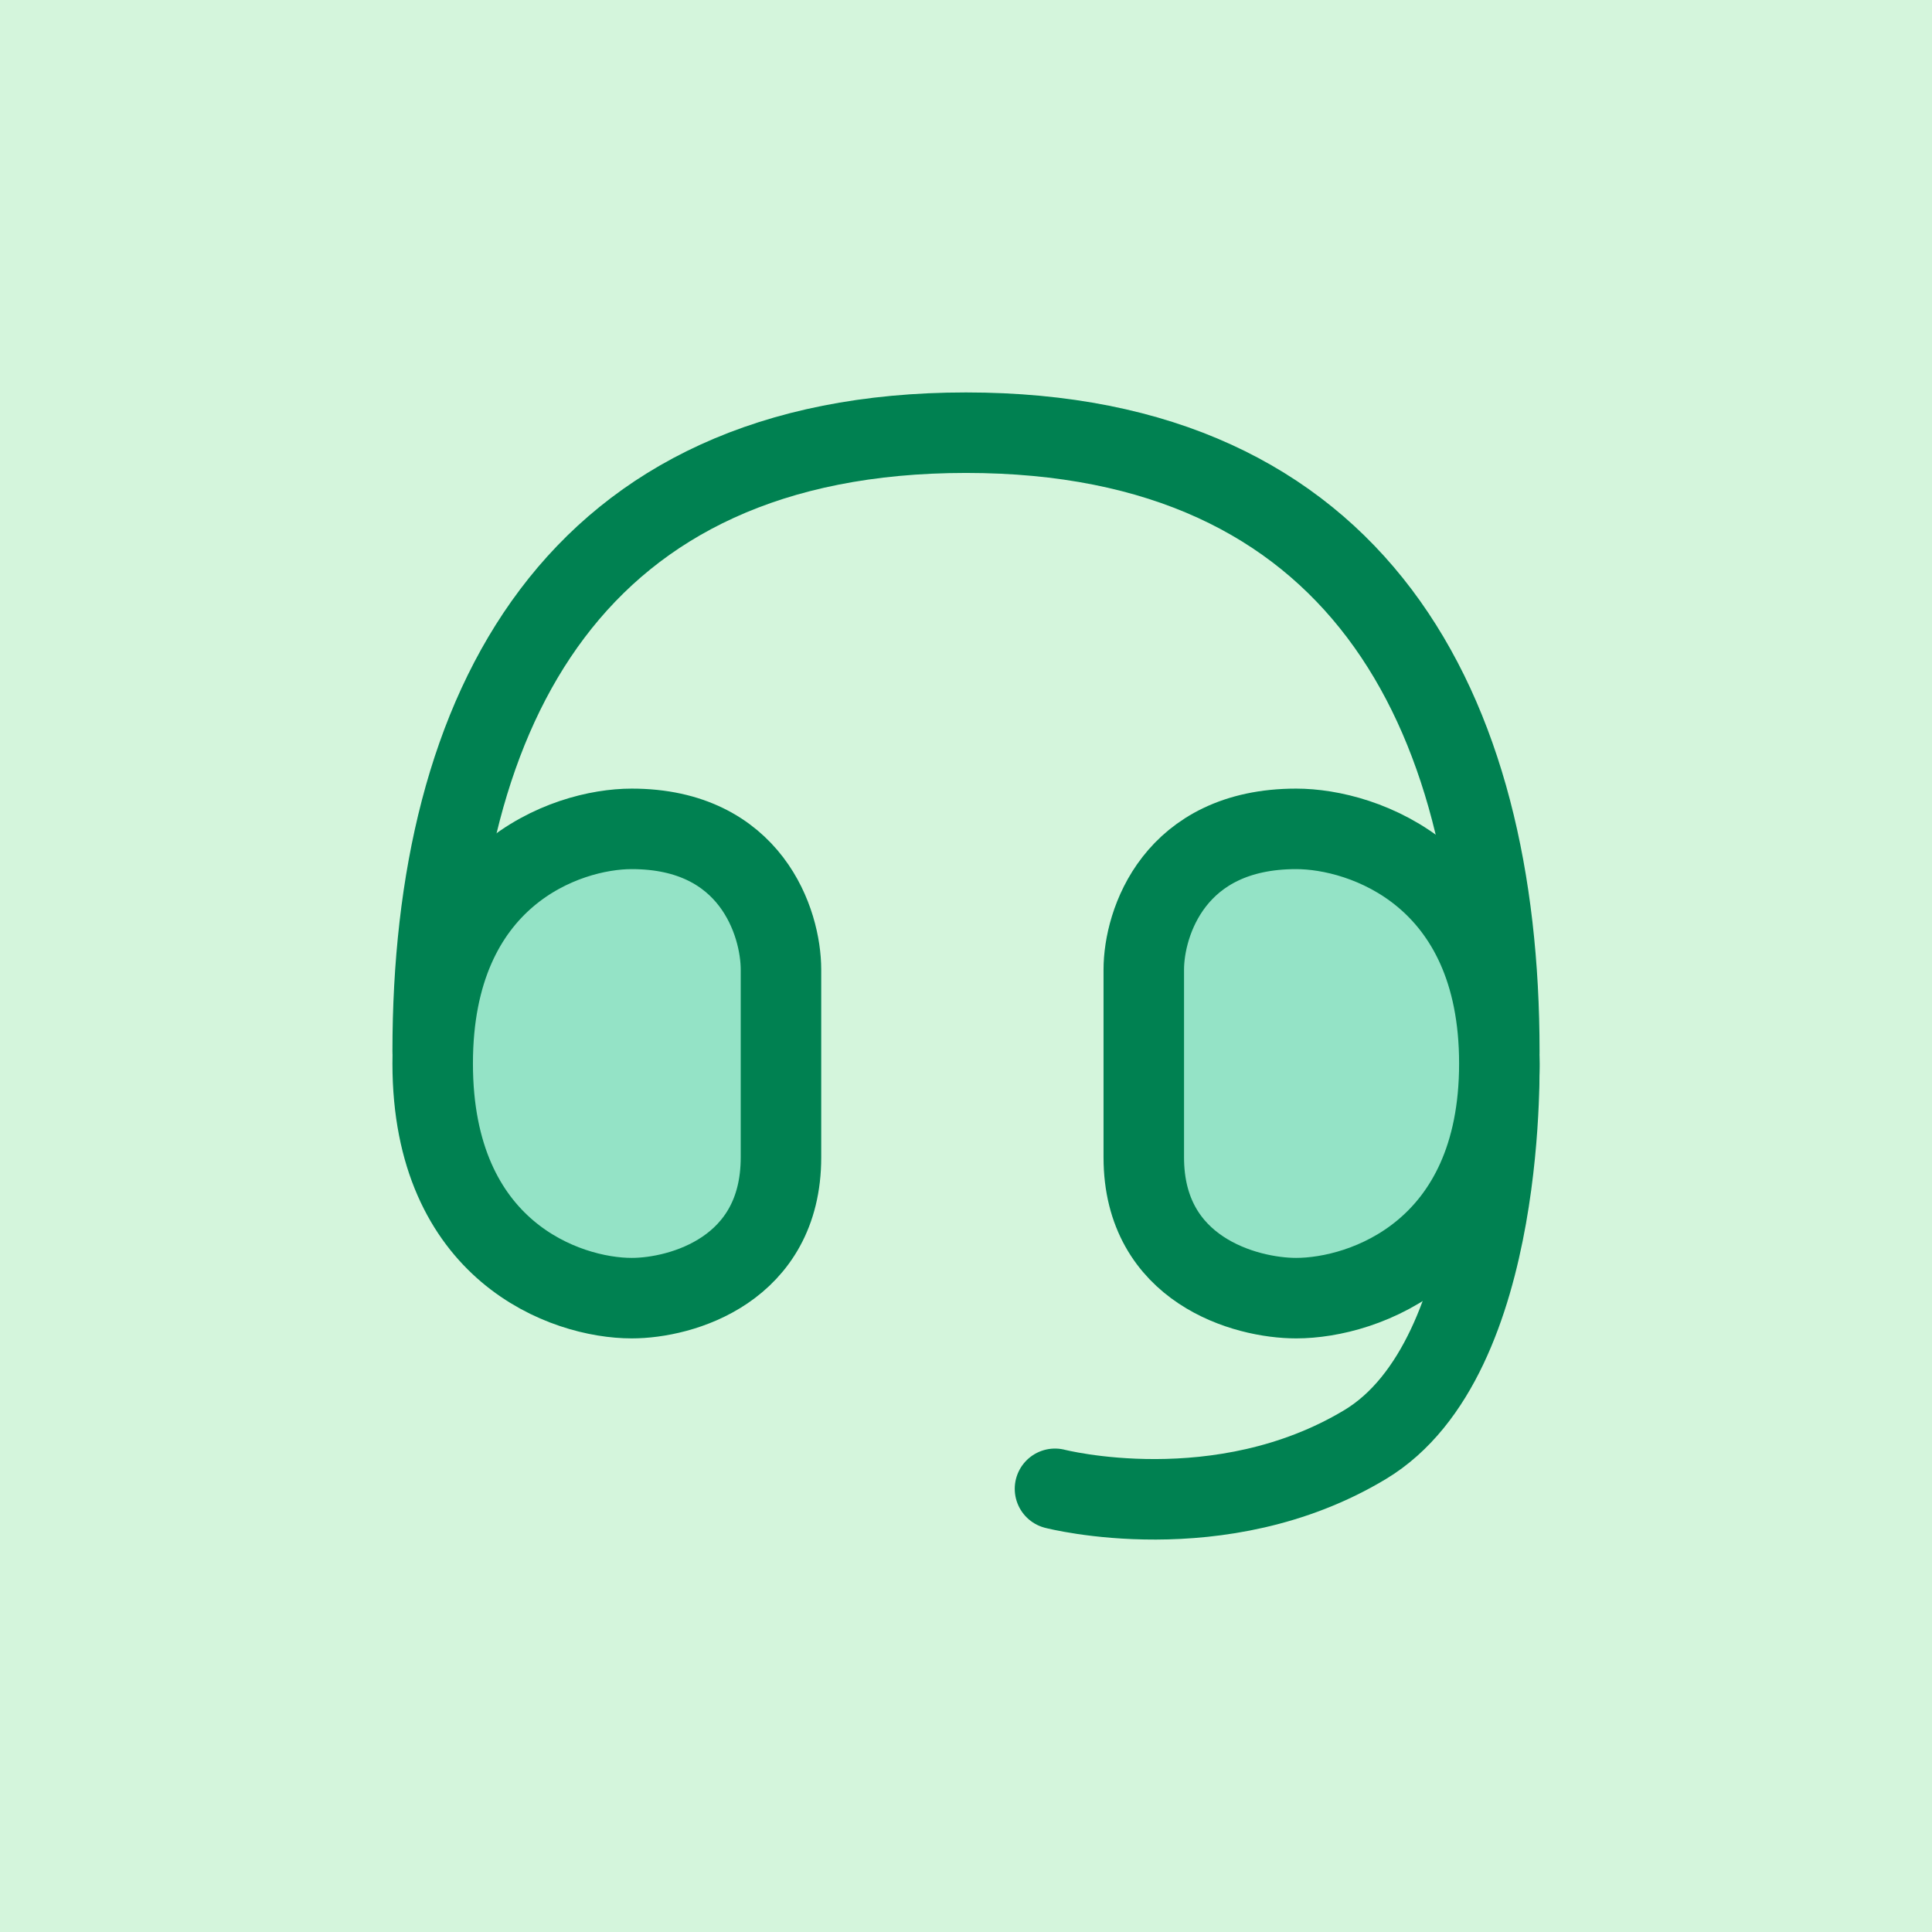
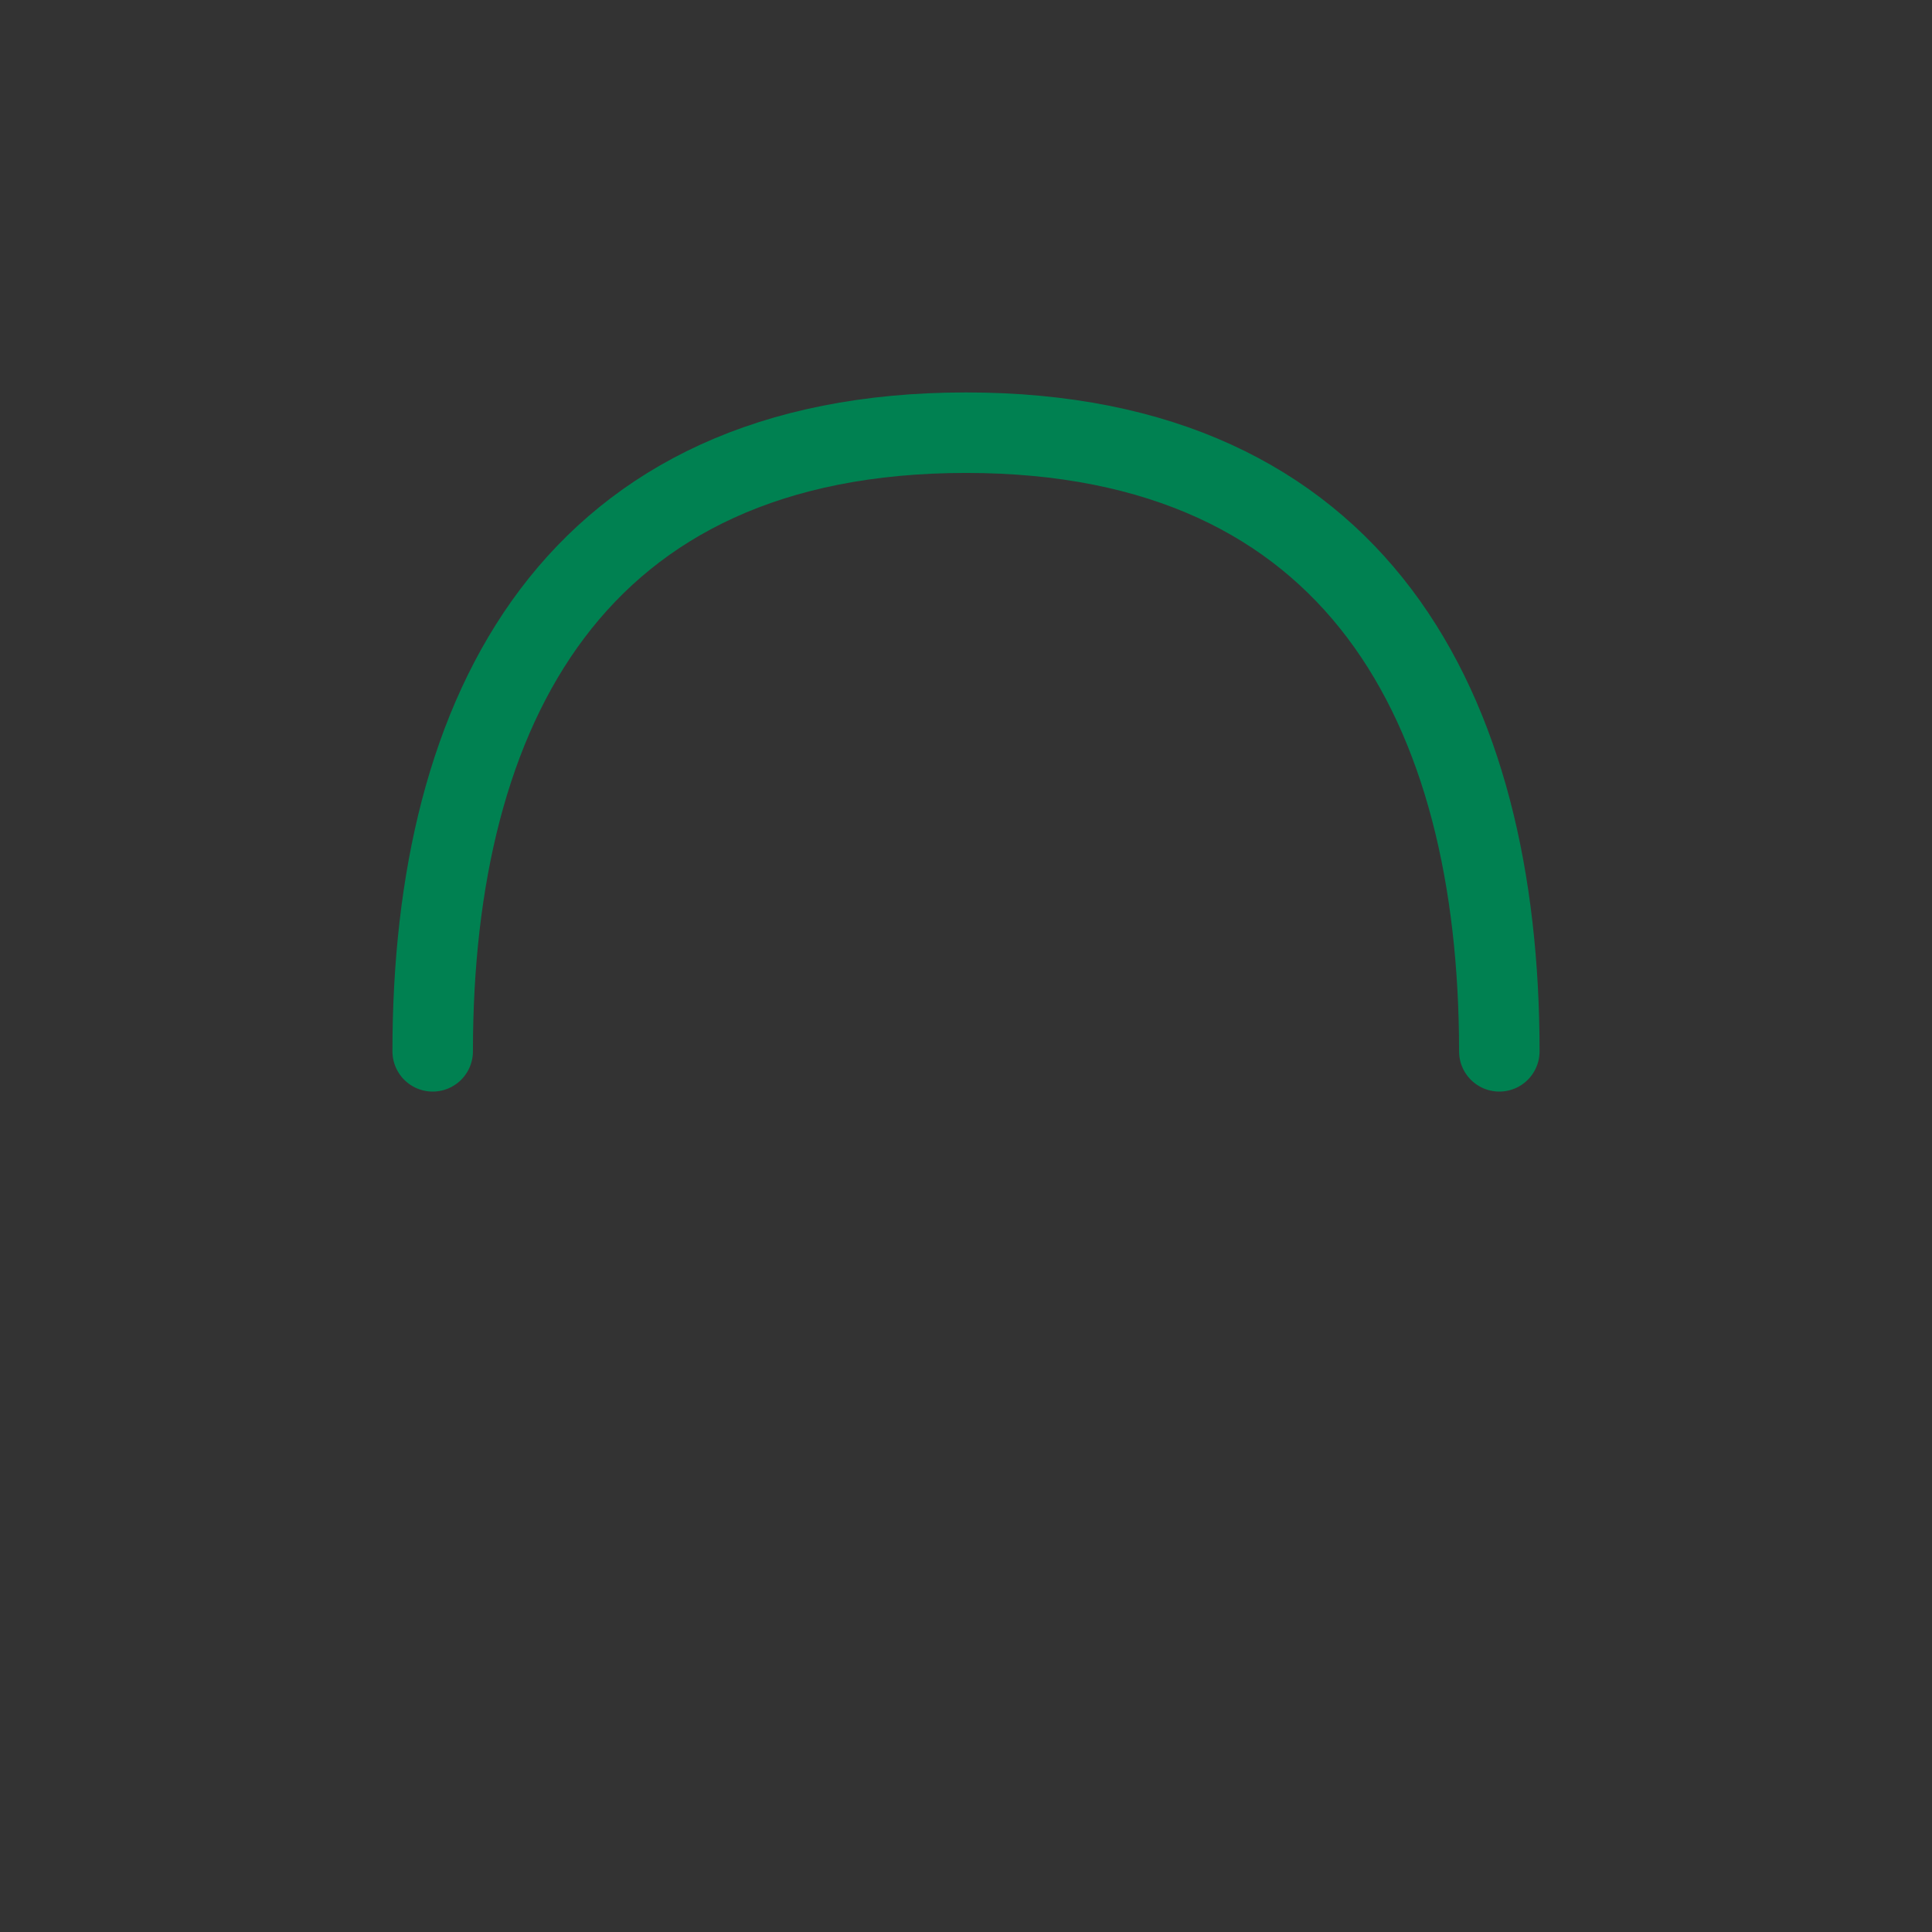
<svg xmlns="http://www.w3.org/2000/svg" width="48" height="48" viewBox="0 0 48 48" fill="none">
  <rect x="0" y="0" width="48" height="48" fill="#333333" stroke="none" />
-   <circle cx="24" cy="24" r="24" fill="#D4F5DC" />
-   <rect width="48" height="48" fill="#D4F5DC" />
  <path d="M10.75 26.12C10.75 17.609 14.259 10.75 24.001 10.75C33.725 10.75 37.25 17.609 37.25 26.12" stroke="#008151" stroke-width="2" stroke-linecap="round" stroke-linejoin="round" />
-   <path d="M10.75 26.423C10.75 21.759 14.046 20.593 15.695 20.593C18.662 20.593 19.403 22.925 19.403 24.091V28.755C19.403 31.553 16.931 32.252 15.695 32.252C14.046 32.252 10.75 31.086 10.75 26.423Z" fill="#94E3C6" stroke="#008151" stroke-width="2" stroke-linecap="round" stroke-linejoin="round" />
-   <path d="M37.246 26.183C37.246 26.183 37.508 33.731 33.914 35.891C30.32 38.051 26.211 36.989 26.211 36.989" stroke="#008151" stroke-width="2" stroke-linecap="round" stroke-linejoin="round" />
-   <path d="M37.251 26.423C37.251 21.759 33.885 20.593 32.203 20.593C29.174 20.593 28.417 22.925 28.417 24.091V28.755C28.417 31.553 30.941 32.252 32.203 32.252C33.885 32.252 37.251 31.086 37.251 26.423Z" fill="#94E3C6" stroke="#008151" stroke-width="2" stroke-linecap="round" stroke-linejoin="round" />
</svg>